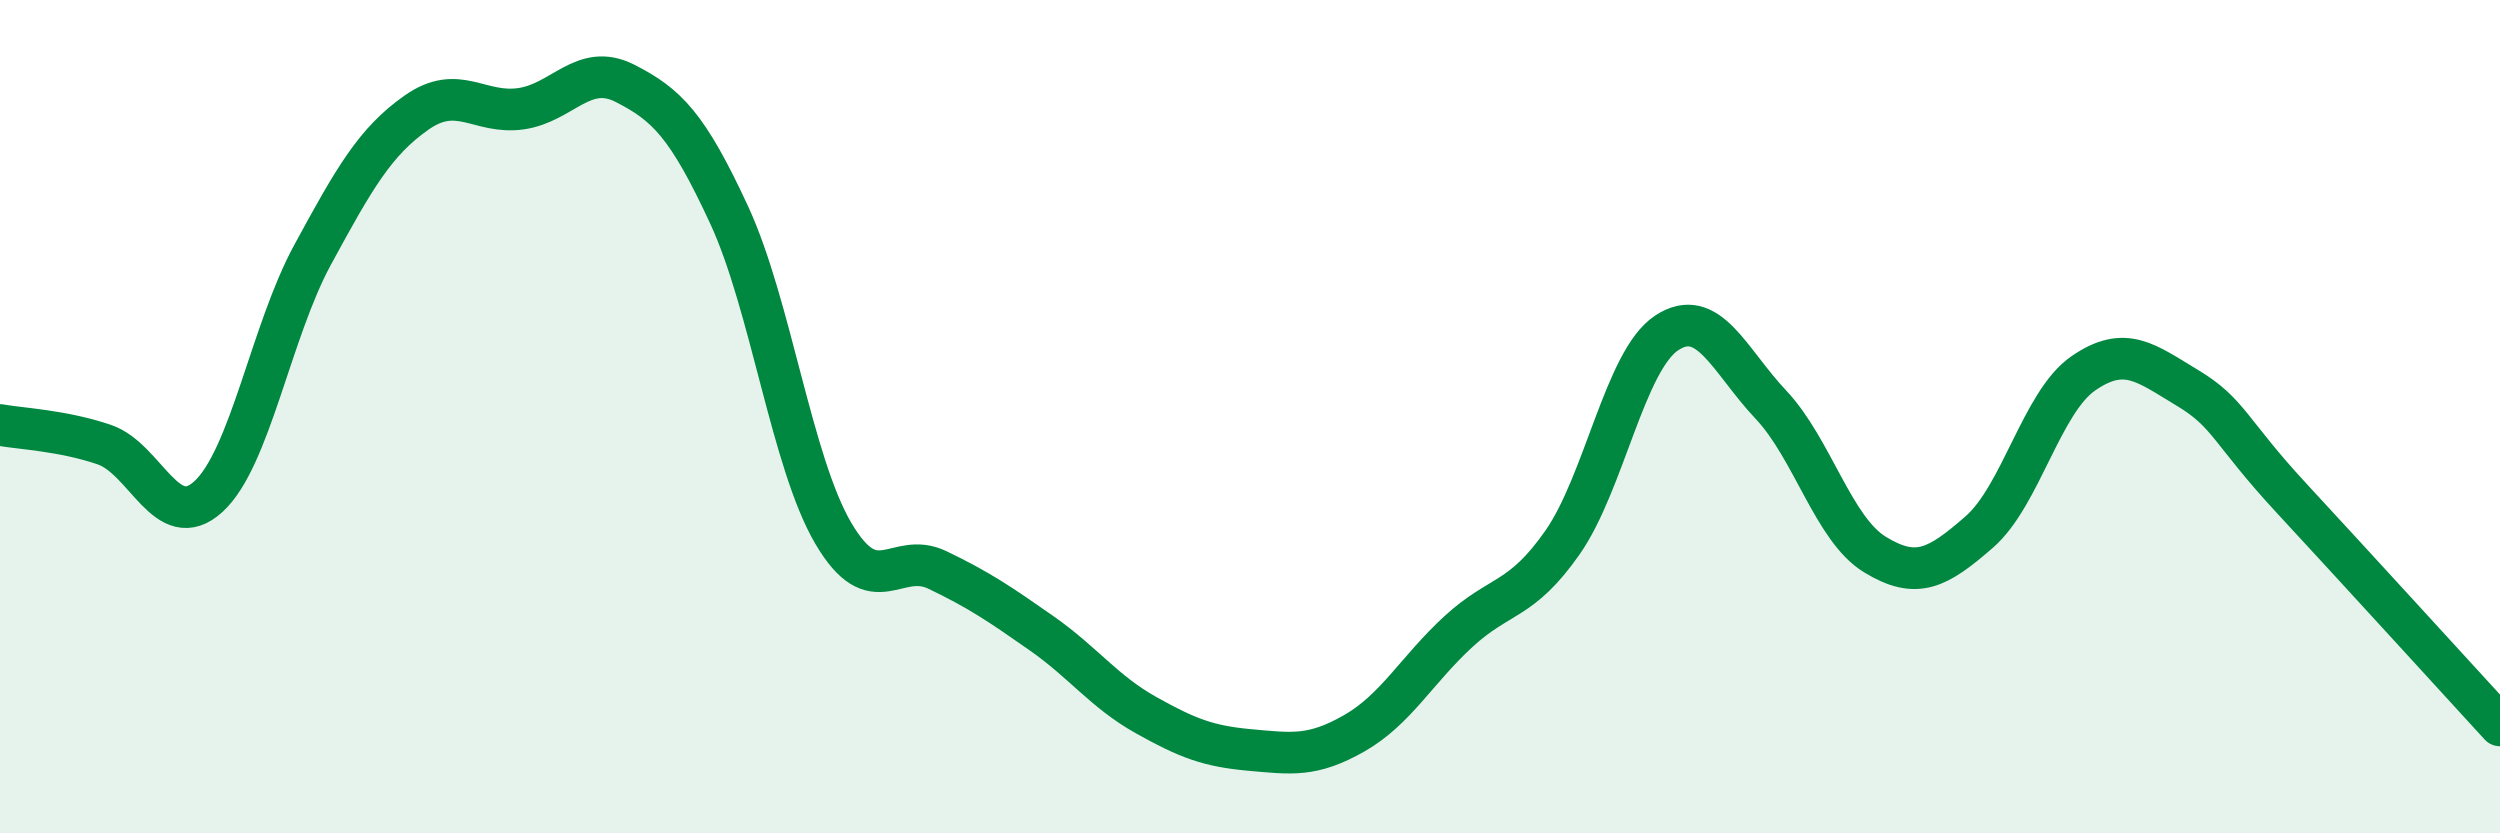
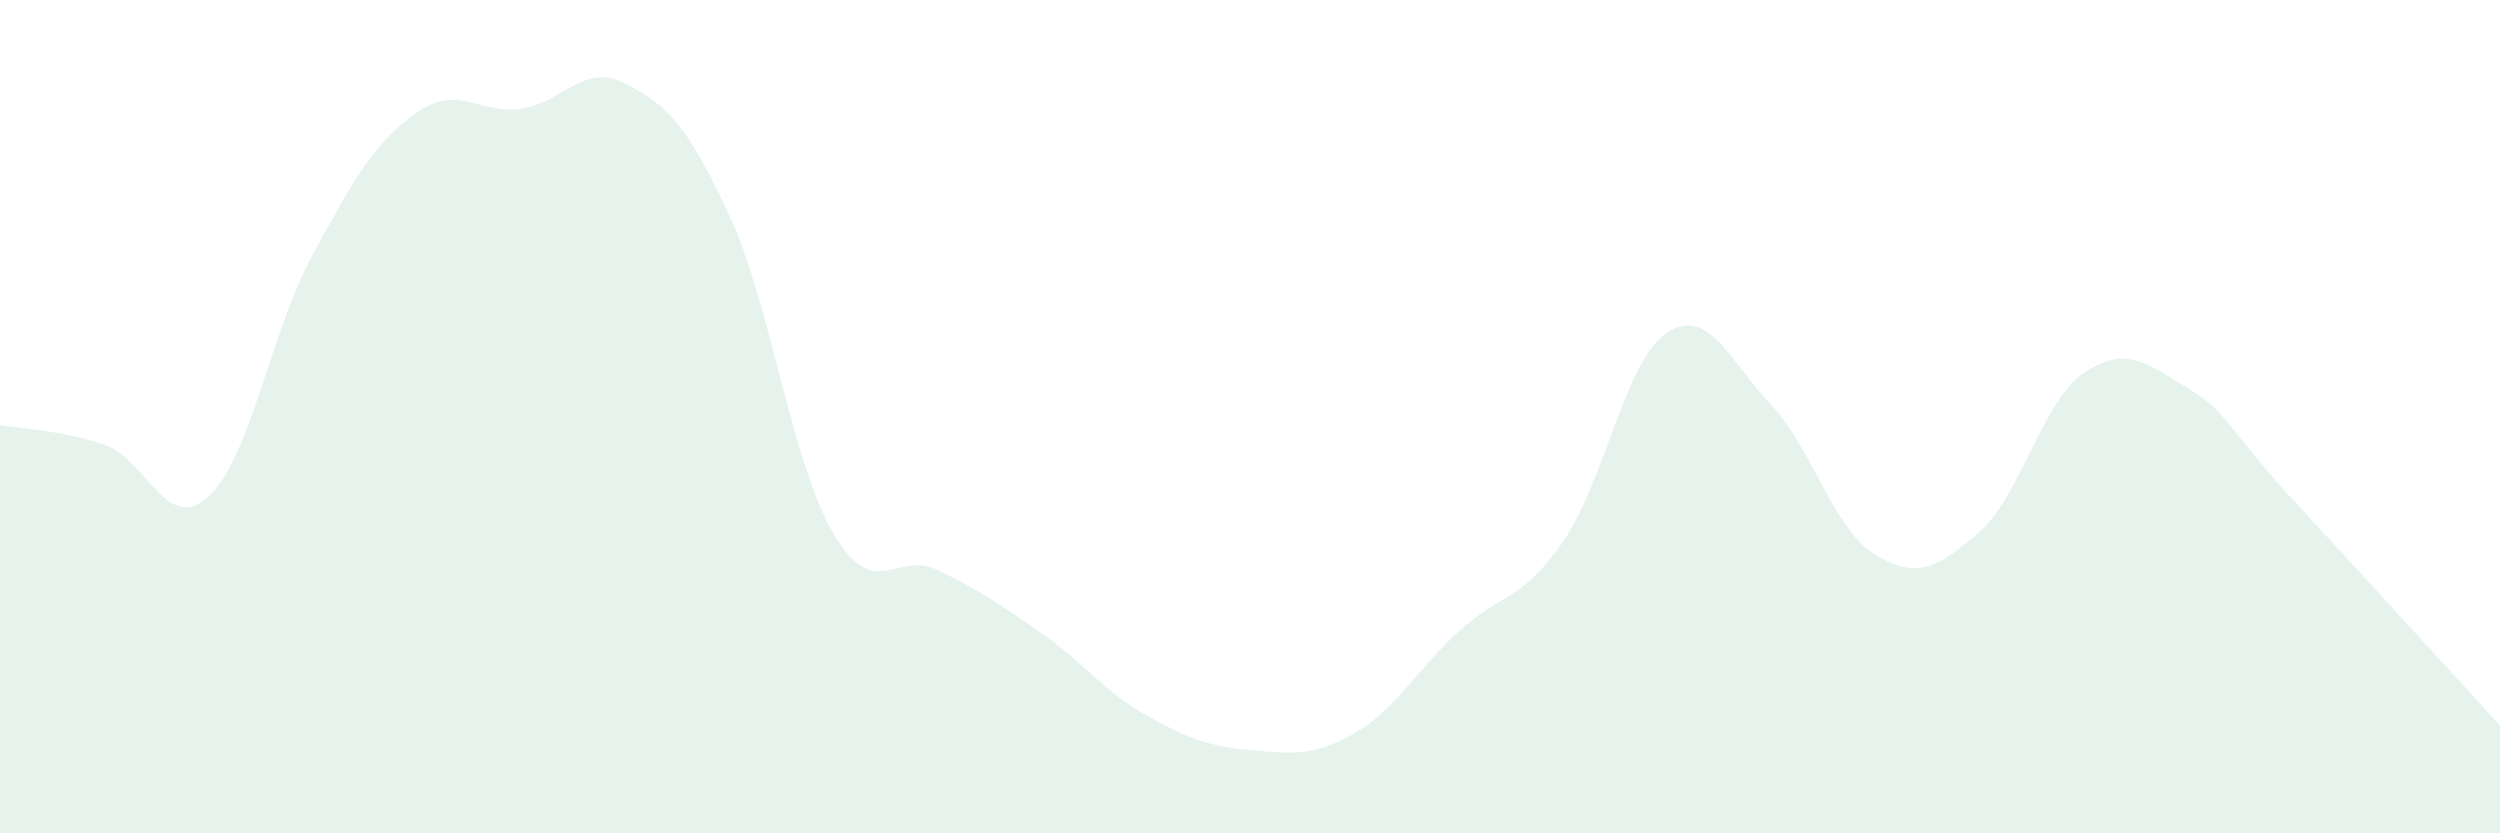
<svg xmlns="http://www.w3.org/2000/svg" width="60" height="20" viewBox="0 0 60 20">
-   <path d="M 0,10.2 C 0.5,10.29 1.5,10.33 2.5,10.67 C 3.5,11.01 4,12.83 5,11.92 C 6,11.01 6.5,7.96 7.5,6.12 C 8.5,4.28 9,3.4 10,2.7 C 11,2 11.5,2.75 12.5,2.61 C 13.5,2.47 14,1.49 15,2 C 16,2.51 16.5,3 17.5,5.16 C 18.5,7.32 19,11.1 20,12.8 C 21,14.5 21.5,13.2 22.5,13.68 C 23.5,14.16 24,14.5 25,15.2 C 26,15.9 26.5,16.6 27.5,17.16 C 28.5,17.72 29,17.91 30,18 C 31,18.09 31.5,18.17 32.5,17.6 C 33.5,17.03 34,16.08 35,15.16 C 36,14.24 36.5,14.45 37.5,13.02 C 38.5,11.59 39,8.65 40,7.99 C 41,7.33 41.5,8.65 42.5,9.71 C 43.5,10.77 44,12.7 45,13.31 C 46,13.92 46.5,13.64 47.5,12.77 C 48.5,11.9 49,9.65 50,8.96 C 51,8.27 51.5,8.71 52.5,9.31 C 53.5,9.91 53.5,10.34 55,11.96 C 56.5,13.58 59,16.32 60,17.41L60 20L0 20Z" fill="#008740" opacity="0.1" stroke-linecap="round" stroke-linejoin="round" />
-   <path d="M 0,10.2 C 0.5,10.29 1.5,10.33 2.5,10.67 C 3.5,11.01 4,12.83 5,11.92 C 6,11.01 6.5,7.96 7.5,6.12 C 8.5,4.28 9,3.4 10,2.7 C 11,2 11.5,2.75 12.5,2.61 C 13.5,2.47 14,1.49 15,2 C 16,2.51 16.5,3 17.5,5.16 C 18.5,7.32 19,11.1 20,12.8 C 21,14.5 21.5,13.2 22.5,13.68 C 23.5,14.16 24,14.5 25,15.2 C 26,15.9 26.5,16.6 27.5,17.16 C 28.5,17.72 29,17.91 30,18 C 31,18.09 31.5,18.17 32.5,17.6 C 33.5,17.03 34,16.08 35,15.16 C 36,14.24 36.5,14.45 37.5,13.02 C 38.5,11.59 39,8.65 40,7.99 C 41,7.33 41.5,8.65 42.5,9.71 C 43.5,10.77 44,12.7 45,13.31 C 46,13.92 46.5,13.64 47.5,12.77 C 48.5,11.9 49,9.65 50,8.96 C 51,8.27 51.5,8.71 52.5,9.31 C 53.5,9.91 53.5,10.34 55,11.96 C 56.5,13.58 59,16.32 60,17.41" stroke="#008740" stroke-width="1" fill="none" stroke-linecap="round" stroke-linejoin="round" />
+   <path d="M 0,10.2 C 0.5,10.29 1.5,10.33 2.5,10.67 C 3.5,11.01 4,12.83 5,11.92 C 6,11.01 6.5,7.96 7.5,6.12 C 8.5,4.28 9,3.4 10,2.7 C 11,2 11.5,2.75 12.5,2.61 C 13.5,2.47 14,1.49 15,2 C 16,2.51 16.5,3 17.5,5.16 C 18.5,7.32 19,11.1 20,12.8 C 21,14.5 21.5,13.2 22.5,13.68 C 23.5,14.16 24,14.5 25,15.2 C 26,15.9 26.5,16.6 27.5,17.16 C 28.5,17.72 29,17.91 30,18 C 31,18.09 31.5,18.17 32.5,17.6 C 33.5,17.03 34,16.08 35,15.16 C 36,14.24 36.5,14.45 37.5,13.02 C 38.5,11.59 39,8.65 40,7.99 C 41,7.33 41.5,8.65 42.5,9.71 C 43.5,10.77 44,12.7 45,13.31 C 46,13.92 46.5,13.64 47.5,12.77 C 48.5,11.9 49,9.65 50,8.96 C 51,8.27 51.5,8.71 52.5,9.31 C 53.5,9.91 53.5,10.34 55,11.96 C 56.5,13.58 59,16.32 60,17.41L60 20L0 20" fill="#008740" opacity="0.1" stroke-linecap="round" stroke-linejoin="round" />
</svg>